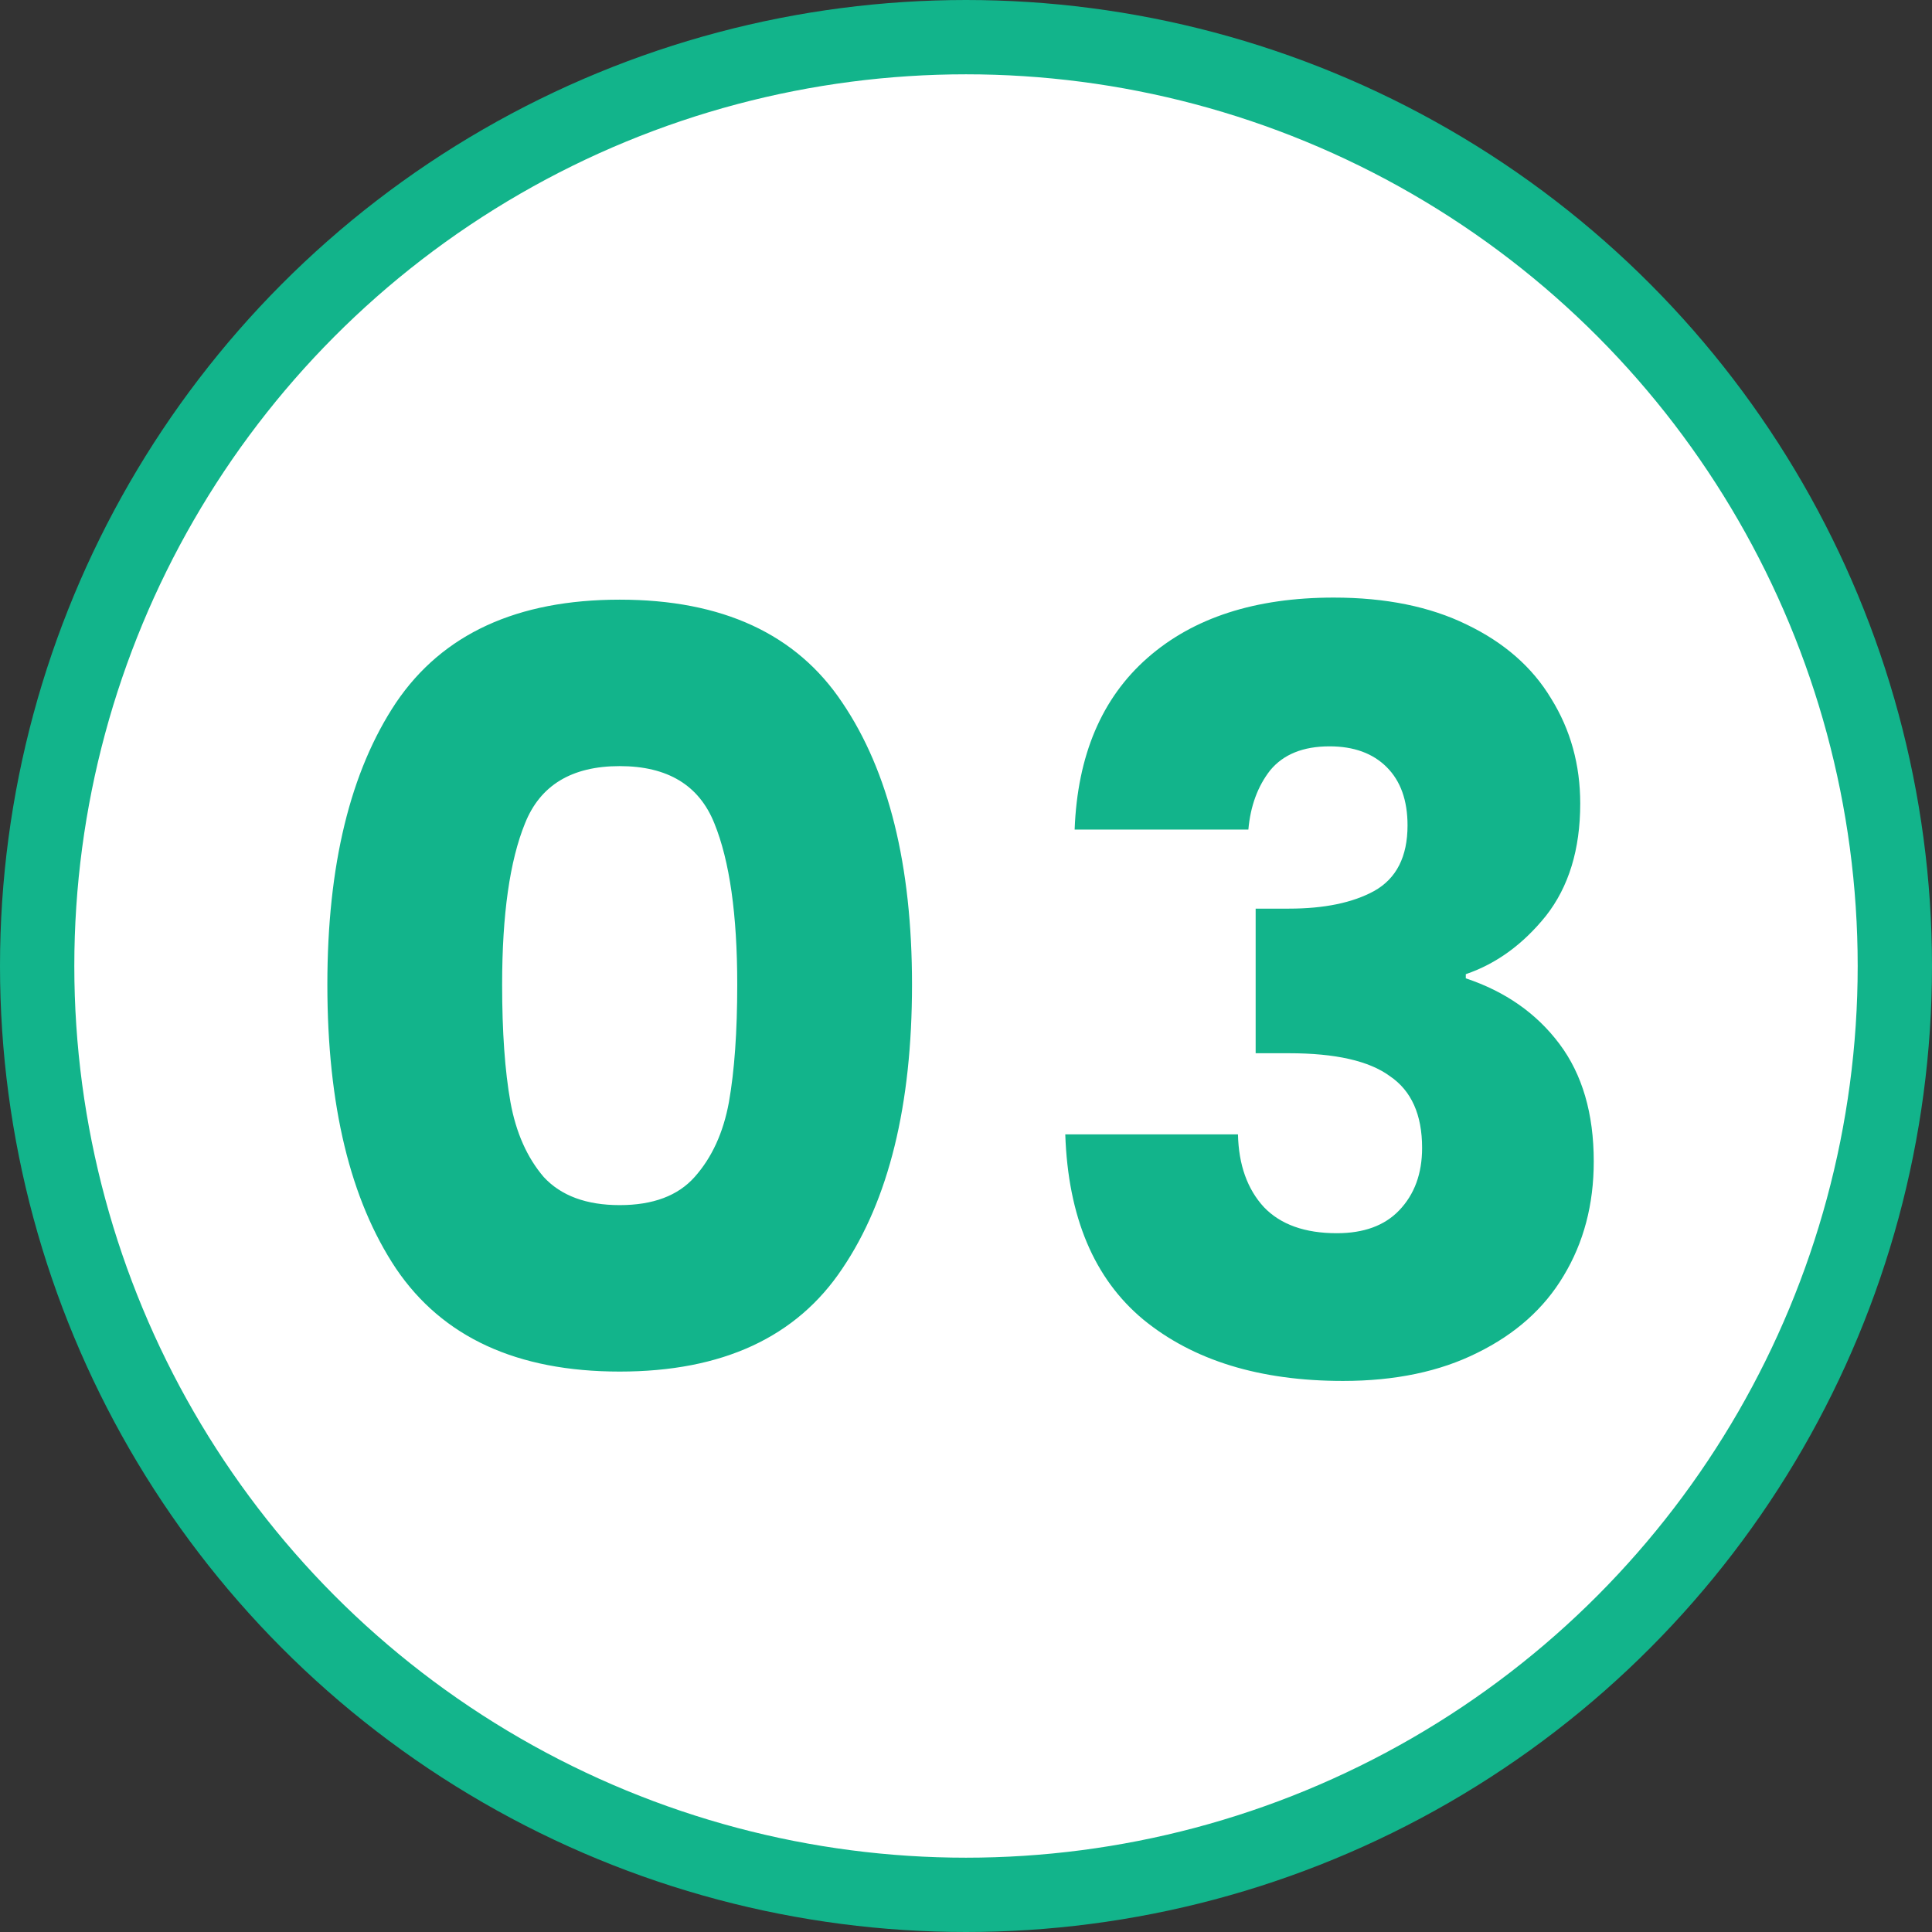
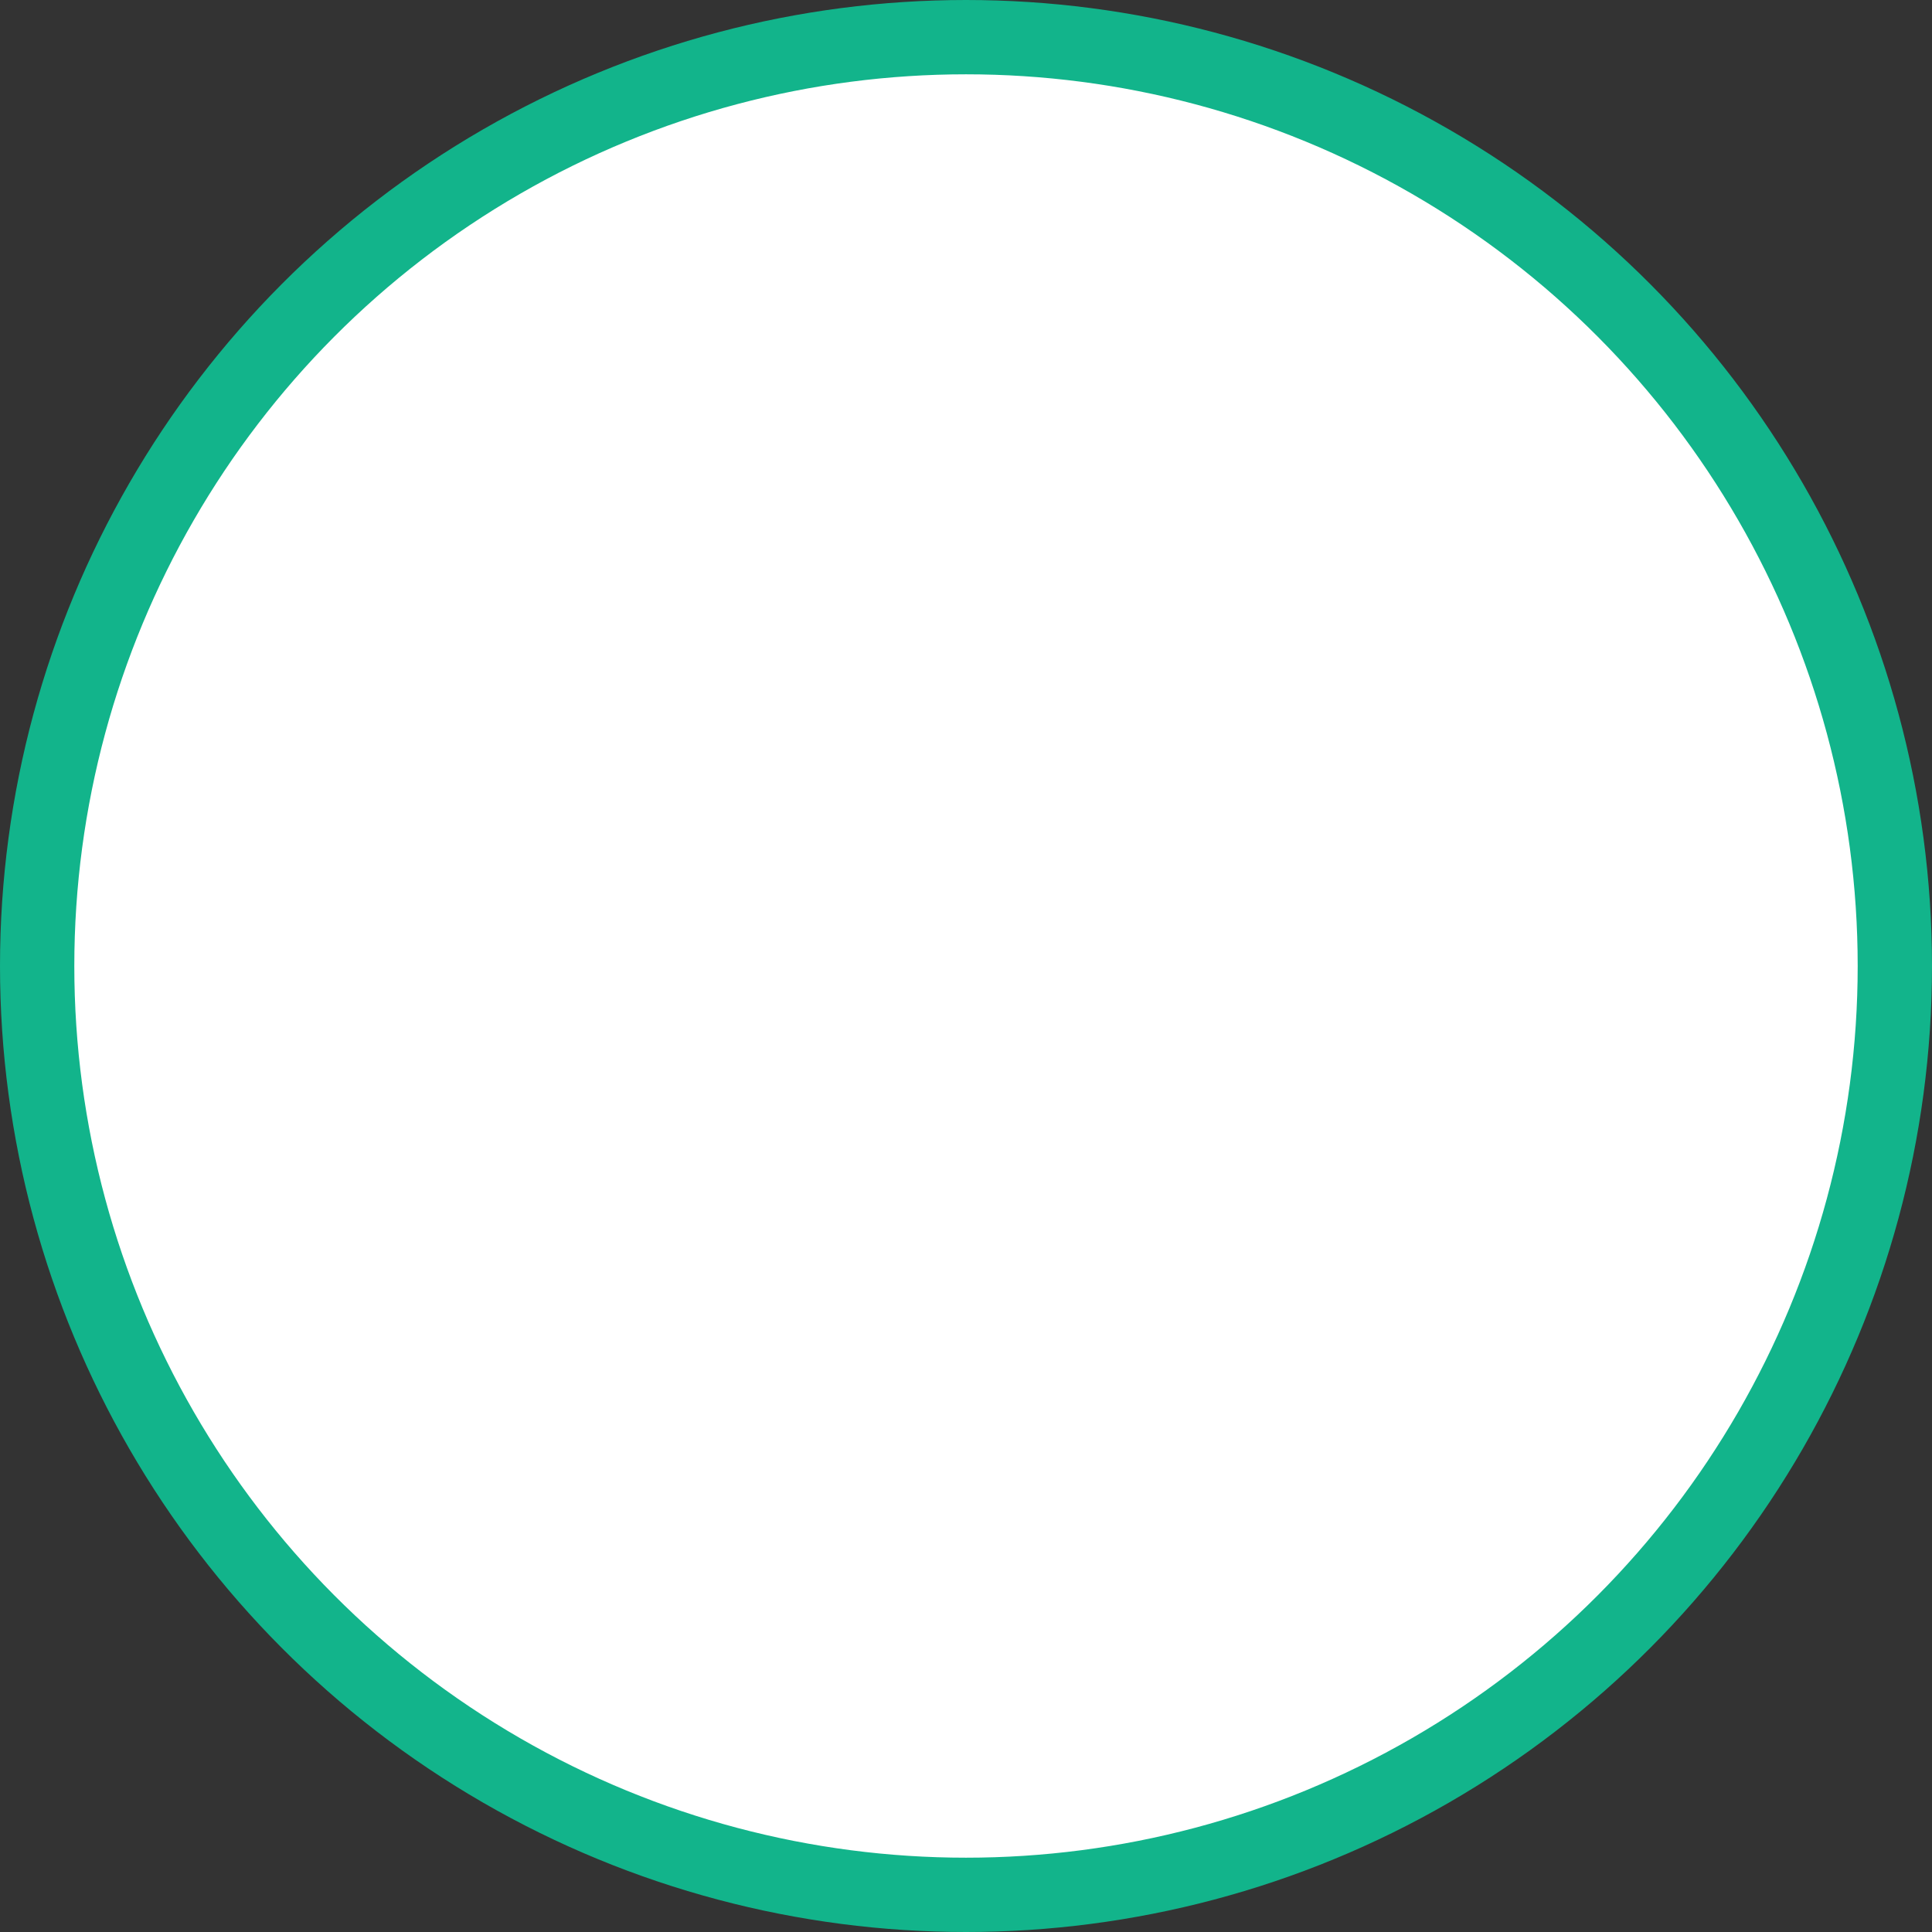
<svg xmlns="http://www.w3.org/2000/svg" width="52" height="52" viewBox="0 0 52 52" fill="none">
  <rect x="0" y="0" width="52" height="52" fill="#333333" stroke="none" />
  <circle cx="26" cy="26" r="25" fill="white" stroke="#12B48B" stroke-width="2" />
-   <path d="M8.811 26.5C8.811 23.289 9.427 20.76 10.659 18.912C11.909 17.064 13.916 16.14 16.679 16.14C19.441 16.14 21.439 17.064 22.671 18.912C23.921 20.76 24.547 23.289 24.547 26.5C24.547 29.748 23.921 32.296 22.671 34.144C21.439 35.992 19.441 36.916 16.679 36.916C13.916 36.916 11.909 35.992 10.659 34.144C9.427 32.296 8.811 29.748 8.811 26.5ZM19.843 26.5C19.843 24.615 19.637 23.168 19.227 22.16C18.816 21.133 17.967 20.62 16.679 20.62C15.391 20.62 14.541 21.133 14.131 22.16C13.72 23.168 13.515 24.615 13.515 26.5C13.515 27.769 13.589 28.824 13.739 29.664C13.888 30.485 14.187 31.157 14.635 31.68C15.101 32.184 15.783 32.436 16.679 32.436C17.575 32.436 18.247 32.184 18.695 31.68C19.161 31.157 19.469 30.485 19.619 29.664C19.768 28.824 19.843 27.769 19.843 26.5ZM28.924 22.328C28.999 20.331 29.652 18.791 30.884 17.708C32.116 16.625 33.787 16.084 35.896 16.084C37.296 16.084 38.491 16.327 39.48 16.812C40.488 17.297 41.244 17.96 41.748 18.8C42.271 19.64 42.532 20.583 42.532 21.628C42.532 22.86 42.224 23.868 41.608 24.652C40.992 25.417 40.274 25.94 39.452 26.22V26.332C40.516 26.687 41.356 27.275 41.972 28.096C42.588 28.917 42.896 29.972 42.896 31.26C42.896 32.417 42.626 33.444 42.084 34.34C41.562 35.217 40.787 35.908 39.76 36.412C38.752 36.916 37.548 37.168 36.148 37.168C33.908 37.168 32.116 36.617 30.772 35.516C29.447 34.415 28.747 32.753 28.672 30.532H33.32C33.339 31.353 33.572 32.007 34.02 32.492C34.468 32.959 35.122 33.192 35.98 33.192C36.708 33.192 37.268 32.987 37.66 32.576C38.071 32.147 38.276 31.587 38.276 30.896C38.276 30 37.987 29.356 37.408 28.964C36.848 28.553 35.943 28.348 34.692 28.348H33.796V24.456H34.692C35.644 24.456 36.41 24.297 36.988 23.98C37.586 23.644 37.884 23.056 37.884 22.216C37.884 21.544 37.698 21.021 37.324 20.648C36.951 20.275 36.438 20.088 35.784 20.088C35.075 20.088 34.543 20.303 34.188 20.732C33.852 21.161 33.656 21.693 33.6 22.328H28.924Z" fill="#12B48B" />
</svg>